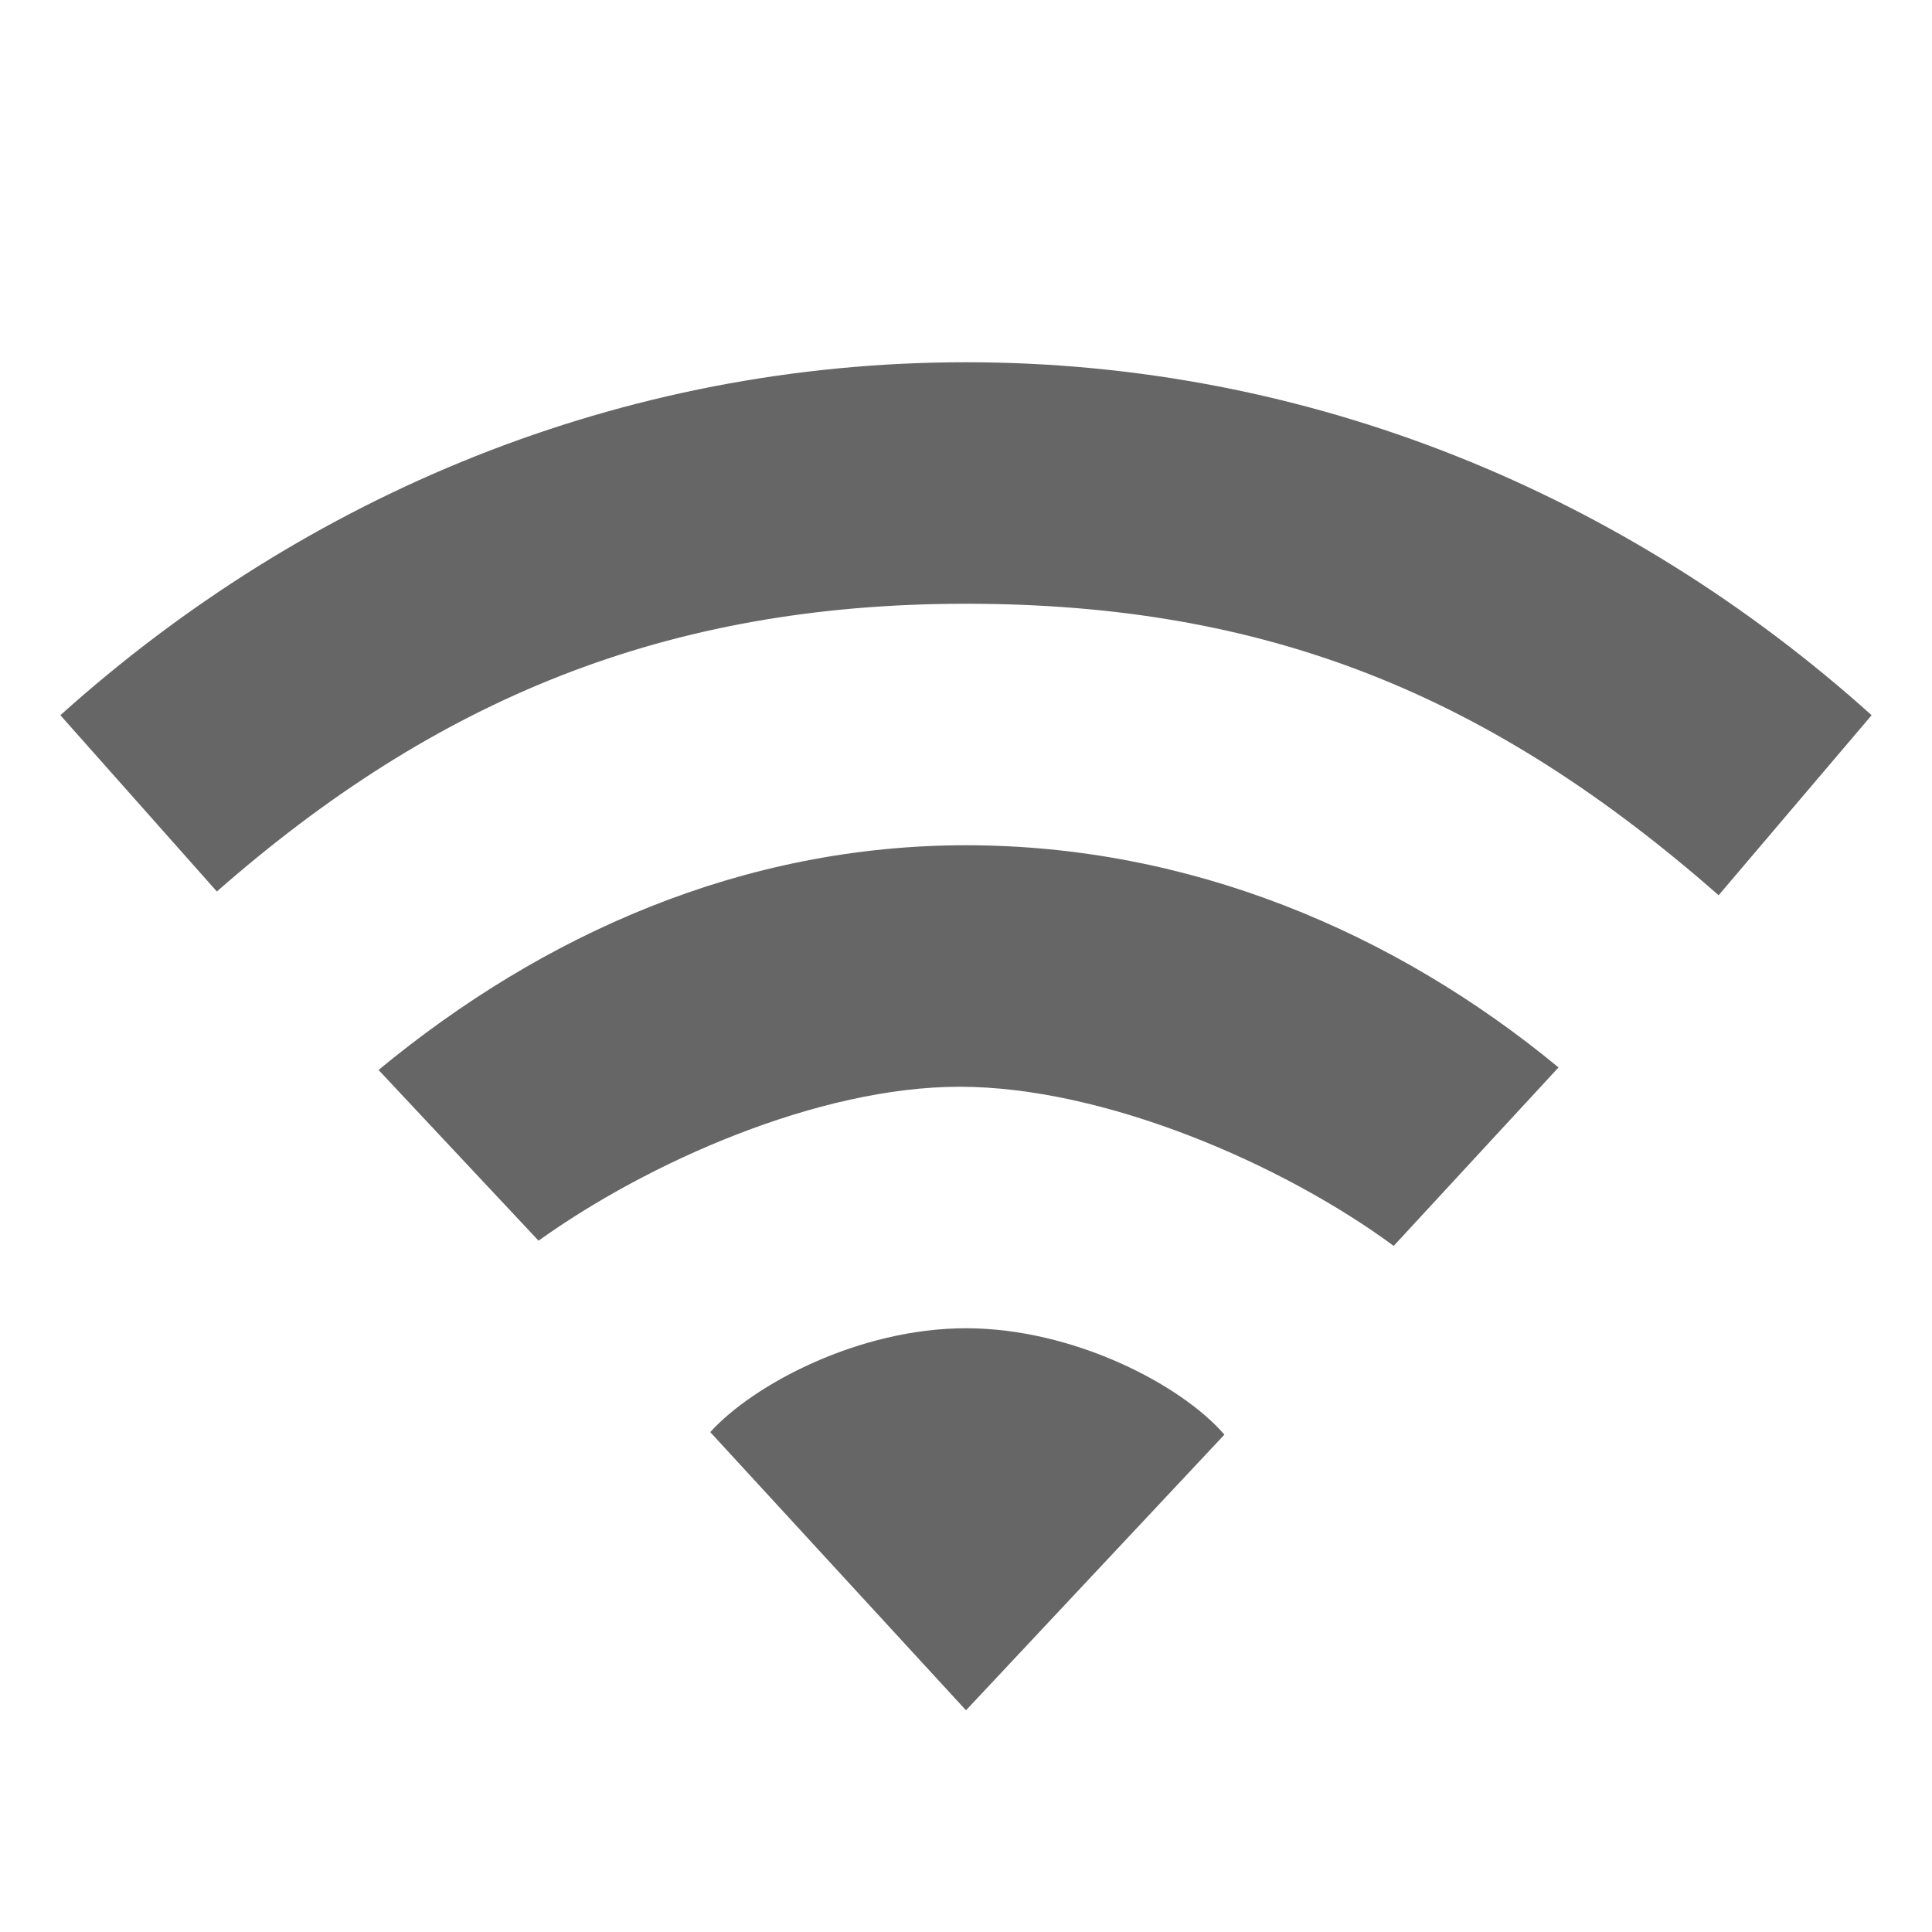
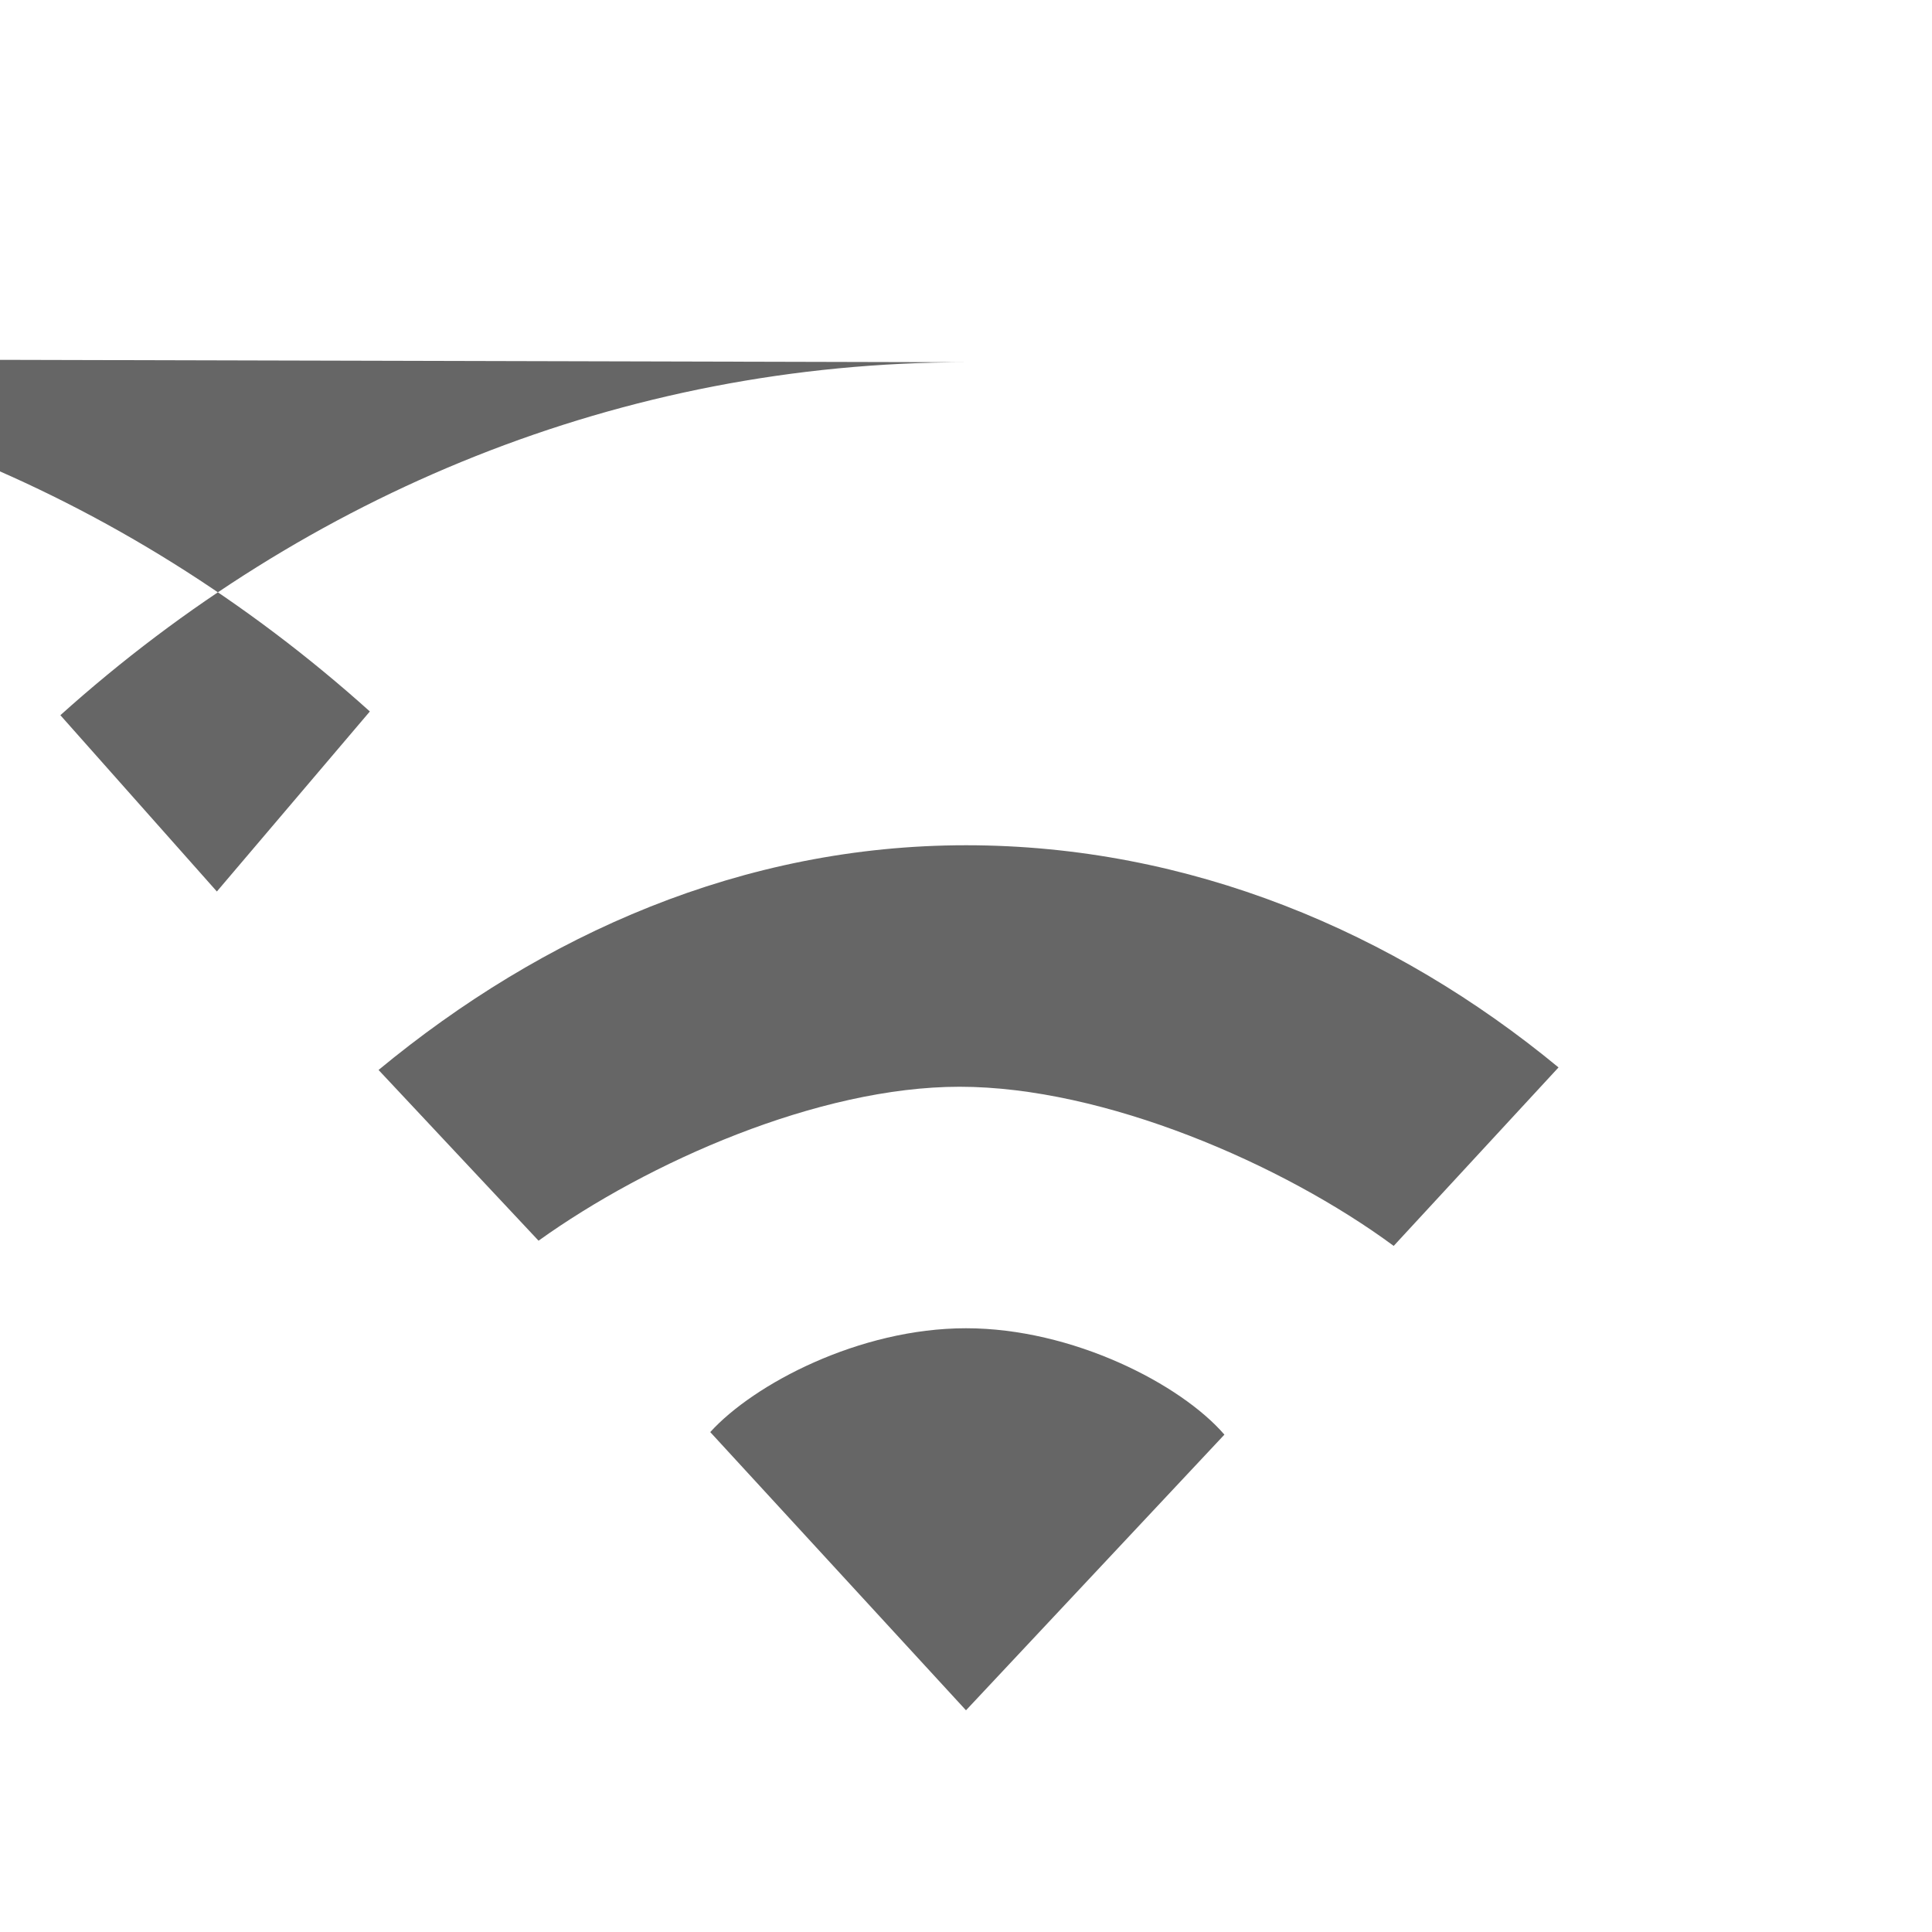
<svg xmlns="http://www.w3.org/2000/svg" height="16" width="16" id="svg2" version="1.1">
  <defs id="defs10" />
  <g color="#bebebe" transform="translate(-1053 347)" id="g4">
-     <path d="M1061-336c-.884 0-1.758.463-2.118.86l2.118 2.304 2.14-2.283c-.361-.418-1.256-.881-2.14-.881zm0-4c-1.848 0-3.504.736-4.865 1.861l1.325 1.414c.906-.65 2.317-1.275 3.487-1.275 1.198 0 2.676.64 3.595 1.318l1.365-1.478c-1.361-1.124-3.059-1.84-4.907-1.84zm0-4c-2.853 0-5.468 1.096-7.5 2.923l1.296 1.46c1.812-1.59 3.718-2.383 6.204-2.383 2.487 0 4.335.748 6.233 2.414l1.267-1.491c-2.032-1.827-4.646-2.923-7.5-2.923z" fill="#666" overflow="visible" style="marker:none" id="path6" />
+     <path d="M1061-336c-.884 0-1.758.463-2.118.86l2.118 2.304 2.14-2.283c-.361-.418-1.256-.881-2.14-.881zm0-4c-1.848 0-3.504.736-4.865 1.861l1.325 1.414c.906-.65 2.317-1.275 3.487-1.275 1.198 0 2.676.64 3.595 1.318l1.365-1.478c-1.361-1.124-3.059-1.84-4.907-1.84zm0-4c-2.853 0-5.468 1.096-7.5 2.923l1.296 1.46l1.267-1.491c-2.032-1.827-4.646-2.923-7.5-2.923z" fill="#666" overflow="visible" style="marker:none" id="path6" />
  </g>
</svg>